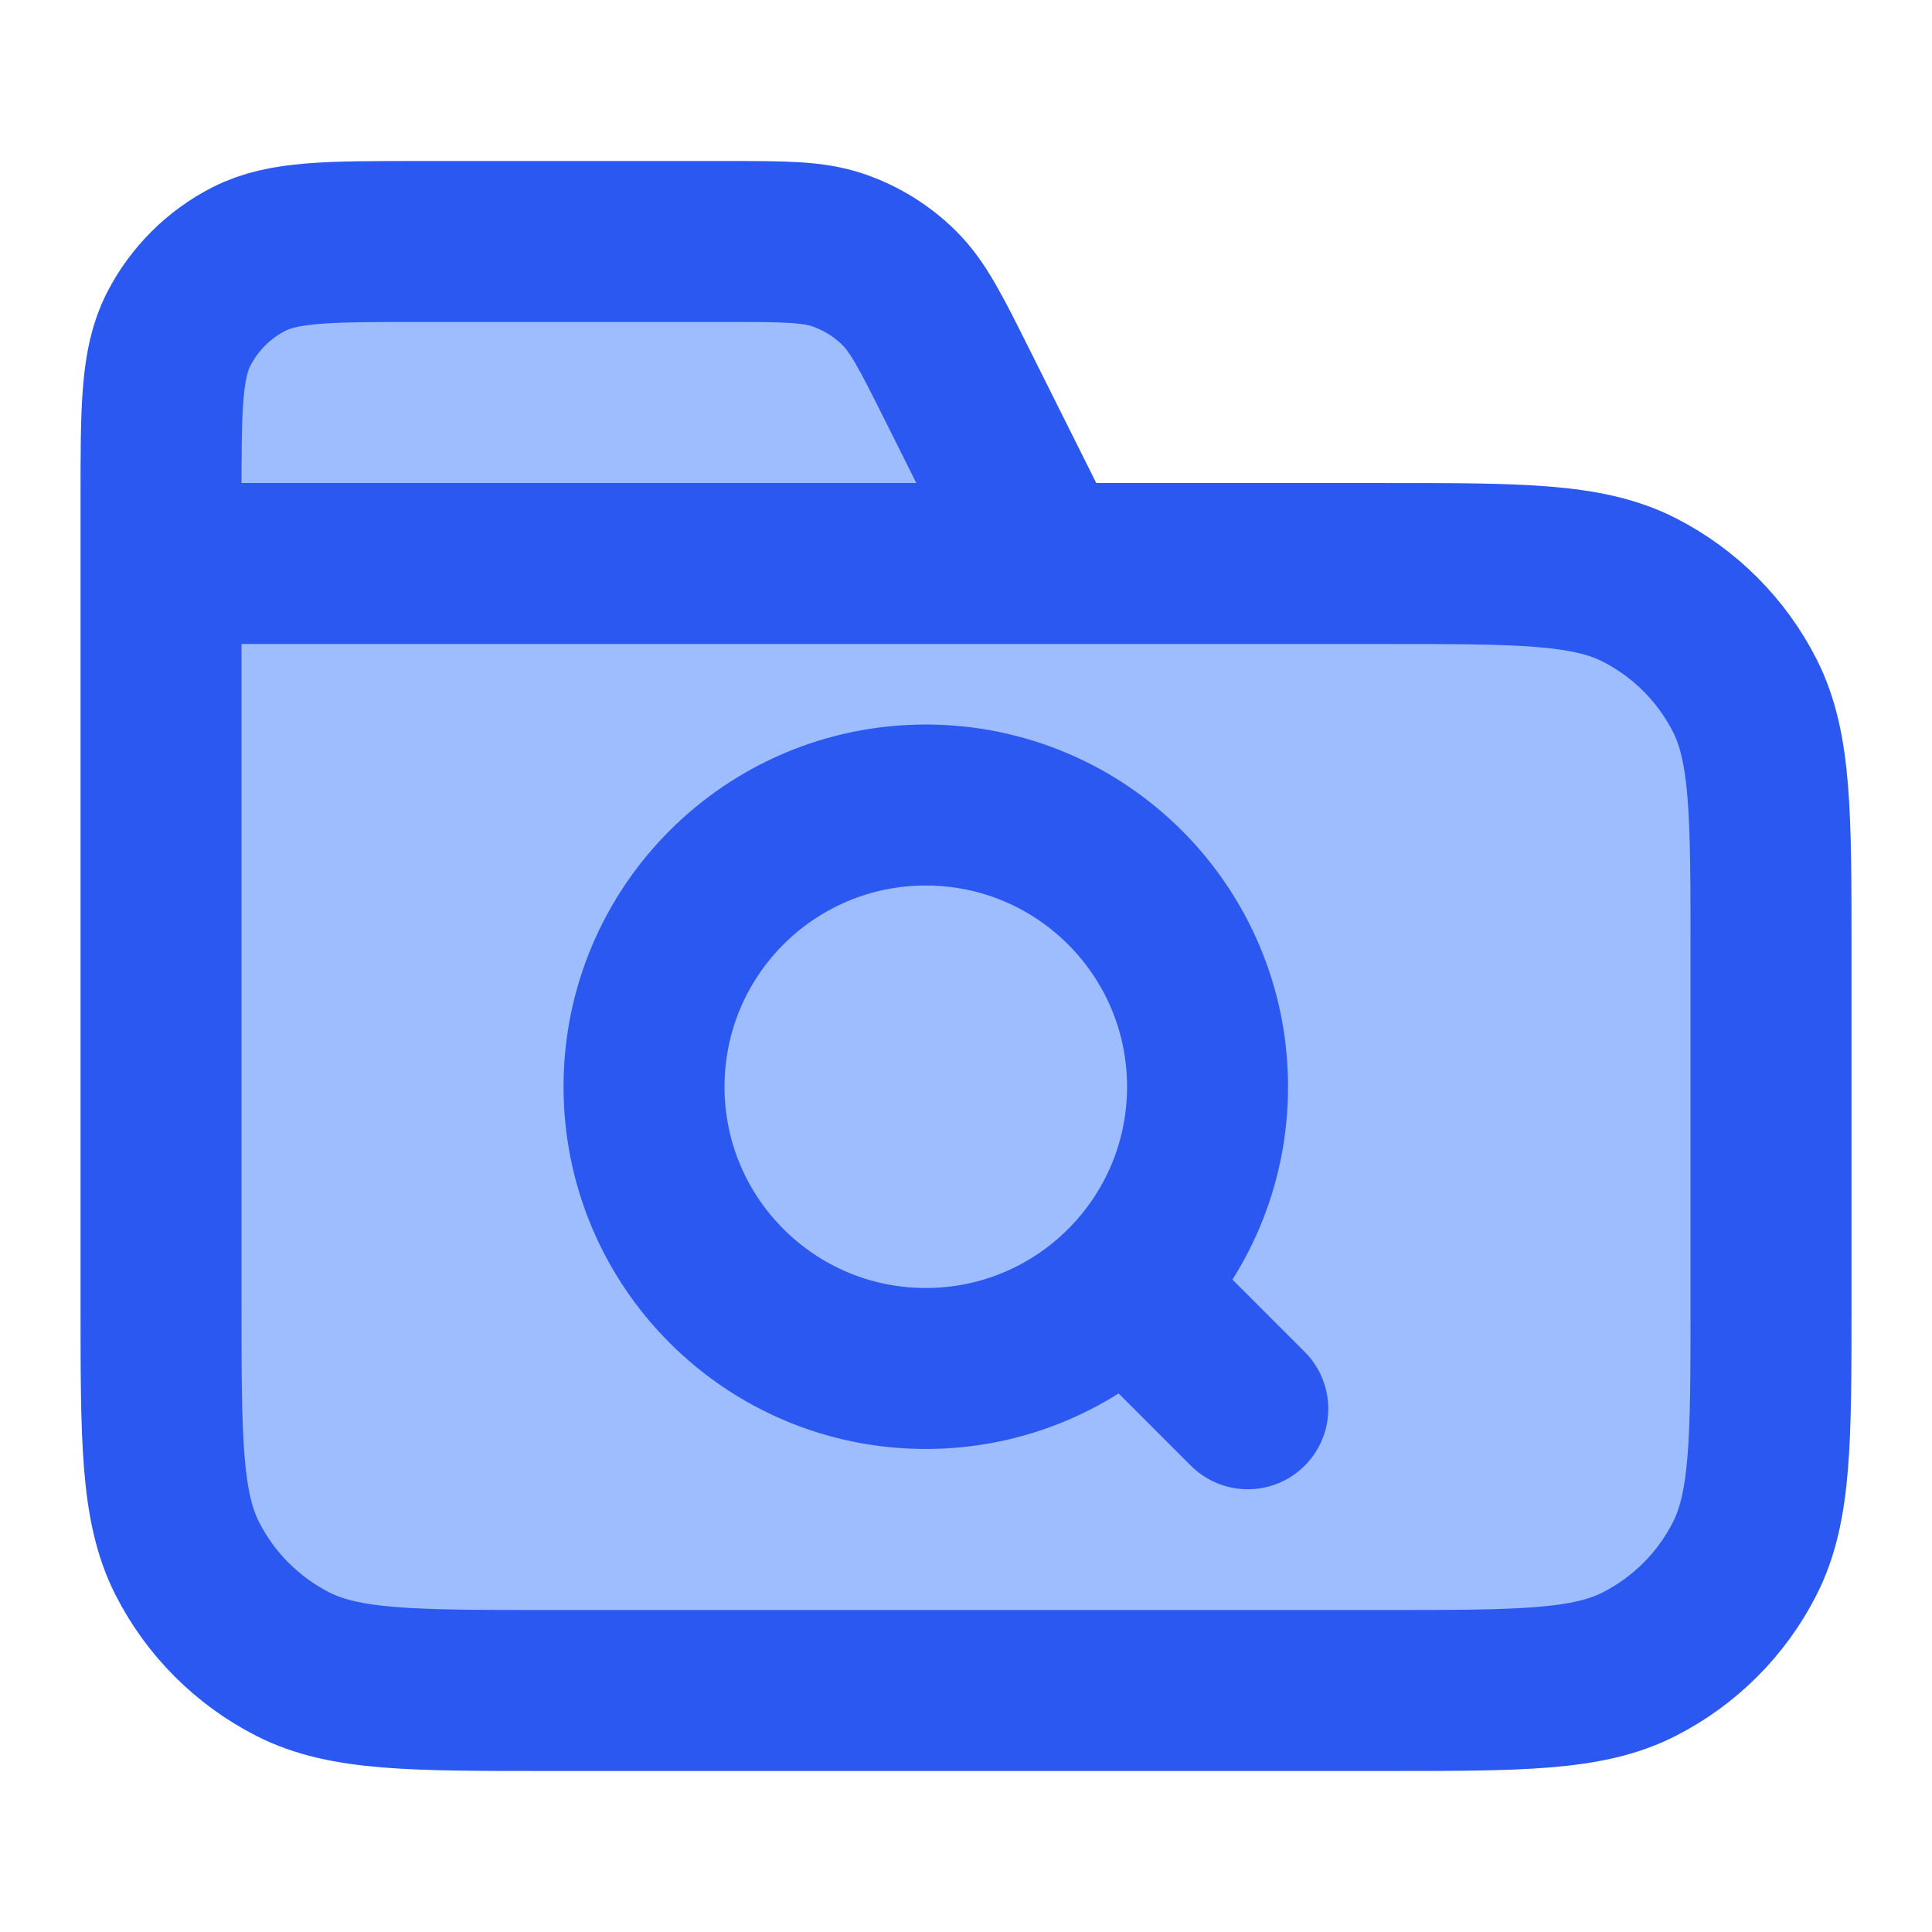
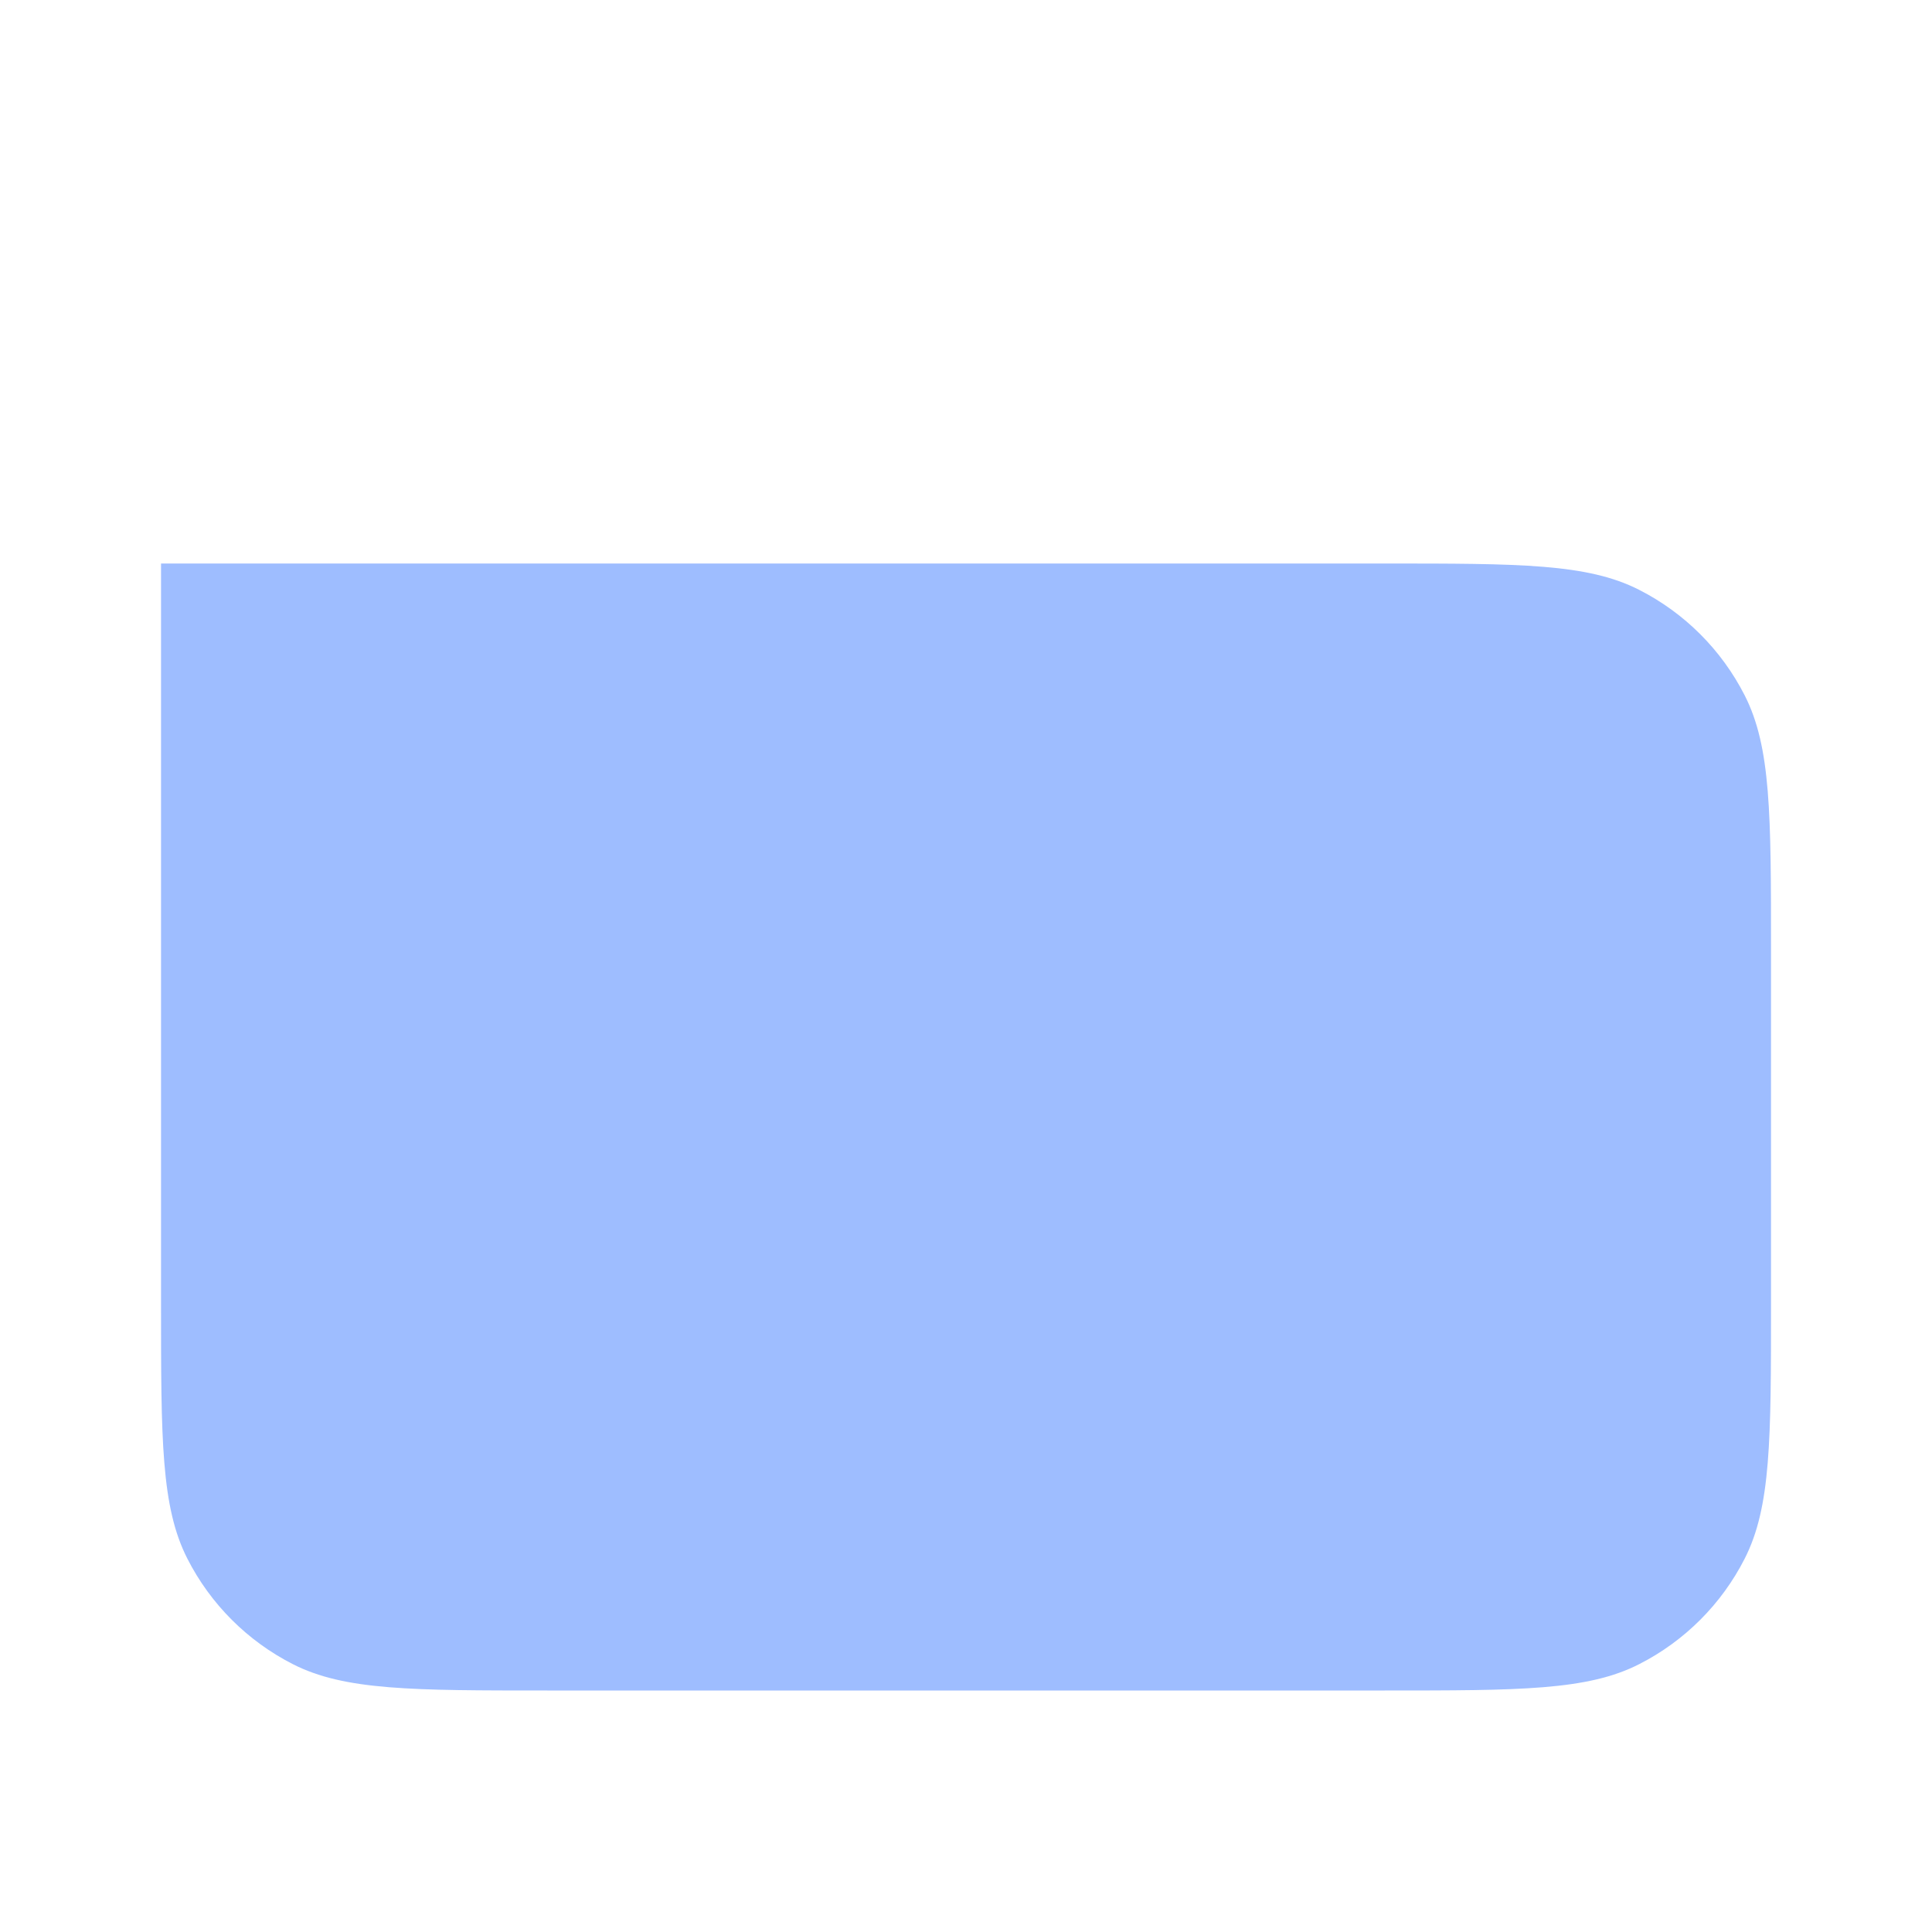
<svg xmlns="http://www.w3.org/2000/svg" width="40" height="40" viewBox="0 0 40 40" fill="none">
  <path d="M3.334 11.667H28.667C31.468 11.667 32.868 11.667 33.937 12.212C34.878 12.691 35.643 13.456 36.122 14.397C36.667 15.466 36.667 16.866 36.667 19.667V27C36.667 29.8 36.667 31.2 36.122 32.27C35.643 33.211 34.878 33.976 33.937 34.455C32.868 35 31.468 35 28.667 35H11.334C8.534 35 7.134 35 6.064 34.455C5.123 33.976 4.358 33.211 3.879 32.27C3.334 31.2 3.334 29.8 3.334 27V11.667Z" fill="#9EBDFF" />
-   <path d="M19.167 28.333C22.389 28.333 25.001 25.722 25.001 22.5C25.001 19.278 22.389 16.667 19.167 16.667C15.946 16.667 13.334 19.278 13.334 22.5C13.334 25.722 15.946 28.333 19.167 28.333Z" fill="#9EBDFF" />
-   <path d="M15.038 5H8.667C6.8 5 5.867 5 5.154 5.363C4.527 5.683 4.017 6.193 3.697 6.82C3.334 7.533 3.334 8.466 3.334 10.333V11.667H21.667L19.808 7.948C19.273 6.878 19.005 6.343 18.606 5.952C18.253 5.606 17.828 5.343 17.361 5.182C16.833 5 16.234 5 15.038 5Z" fill="#9EBDFF" />
-   <path d="M3.334 11.667V10.333C3.334 8.466 3.334 7.533 3.697 6.82C4.017 6.193 4.527 5.683 5.154 5.363C5.867 5 6.8 5 8.667 5H15.038C16.234 5 16.833 5 17.361 5.182C17.828 5.343 18.253 5.606 18.606 5.952C19.005 6.343 19.273 6.878 19.808 7.948L21.667 11.667H3.334ZM3.334 11.667H28.667C31.468 11.667 32.868 11.667 33.937 12.212C34.878 12.691 35.643 13.456 36.122 14.397C36.667 15.466 36.667 16.866 36.667 19.667V27C36.667 29.8 36.667 31.2 36.122 32.27C35.643 33.211 34.878 33.976 33.937 34.455C32.868 35 31.468 35 28.667 35H11.334C8.534 35 7.134 35 6.064 34.455C5.123 33.976 4.358 33.211 3.879 32.27C3.334 31.2 3.334 29.8 3.334 27V11.667ZM25.834 29.167L23.334 26.667M25.001 22.5C25.001 25.722 22.389 28.333 19.167 28.333C15.946 28.333 13.334 25.722 13.334 22.5C13.334 19.278 15.946 16.667 19.167 16.667C22.389 16.667 25.001 19.278 25.001 22.5Z" stroke="#2B58F1" stroke-width="3.333" stroke-linecap="round" stroke-linejoin="round" />
</svg>